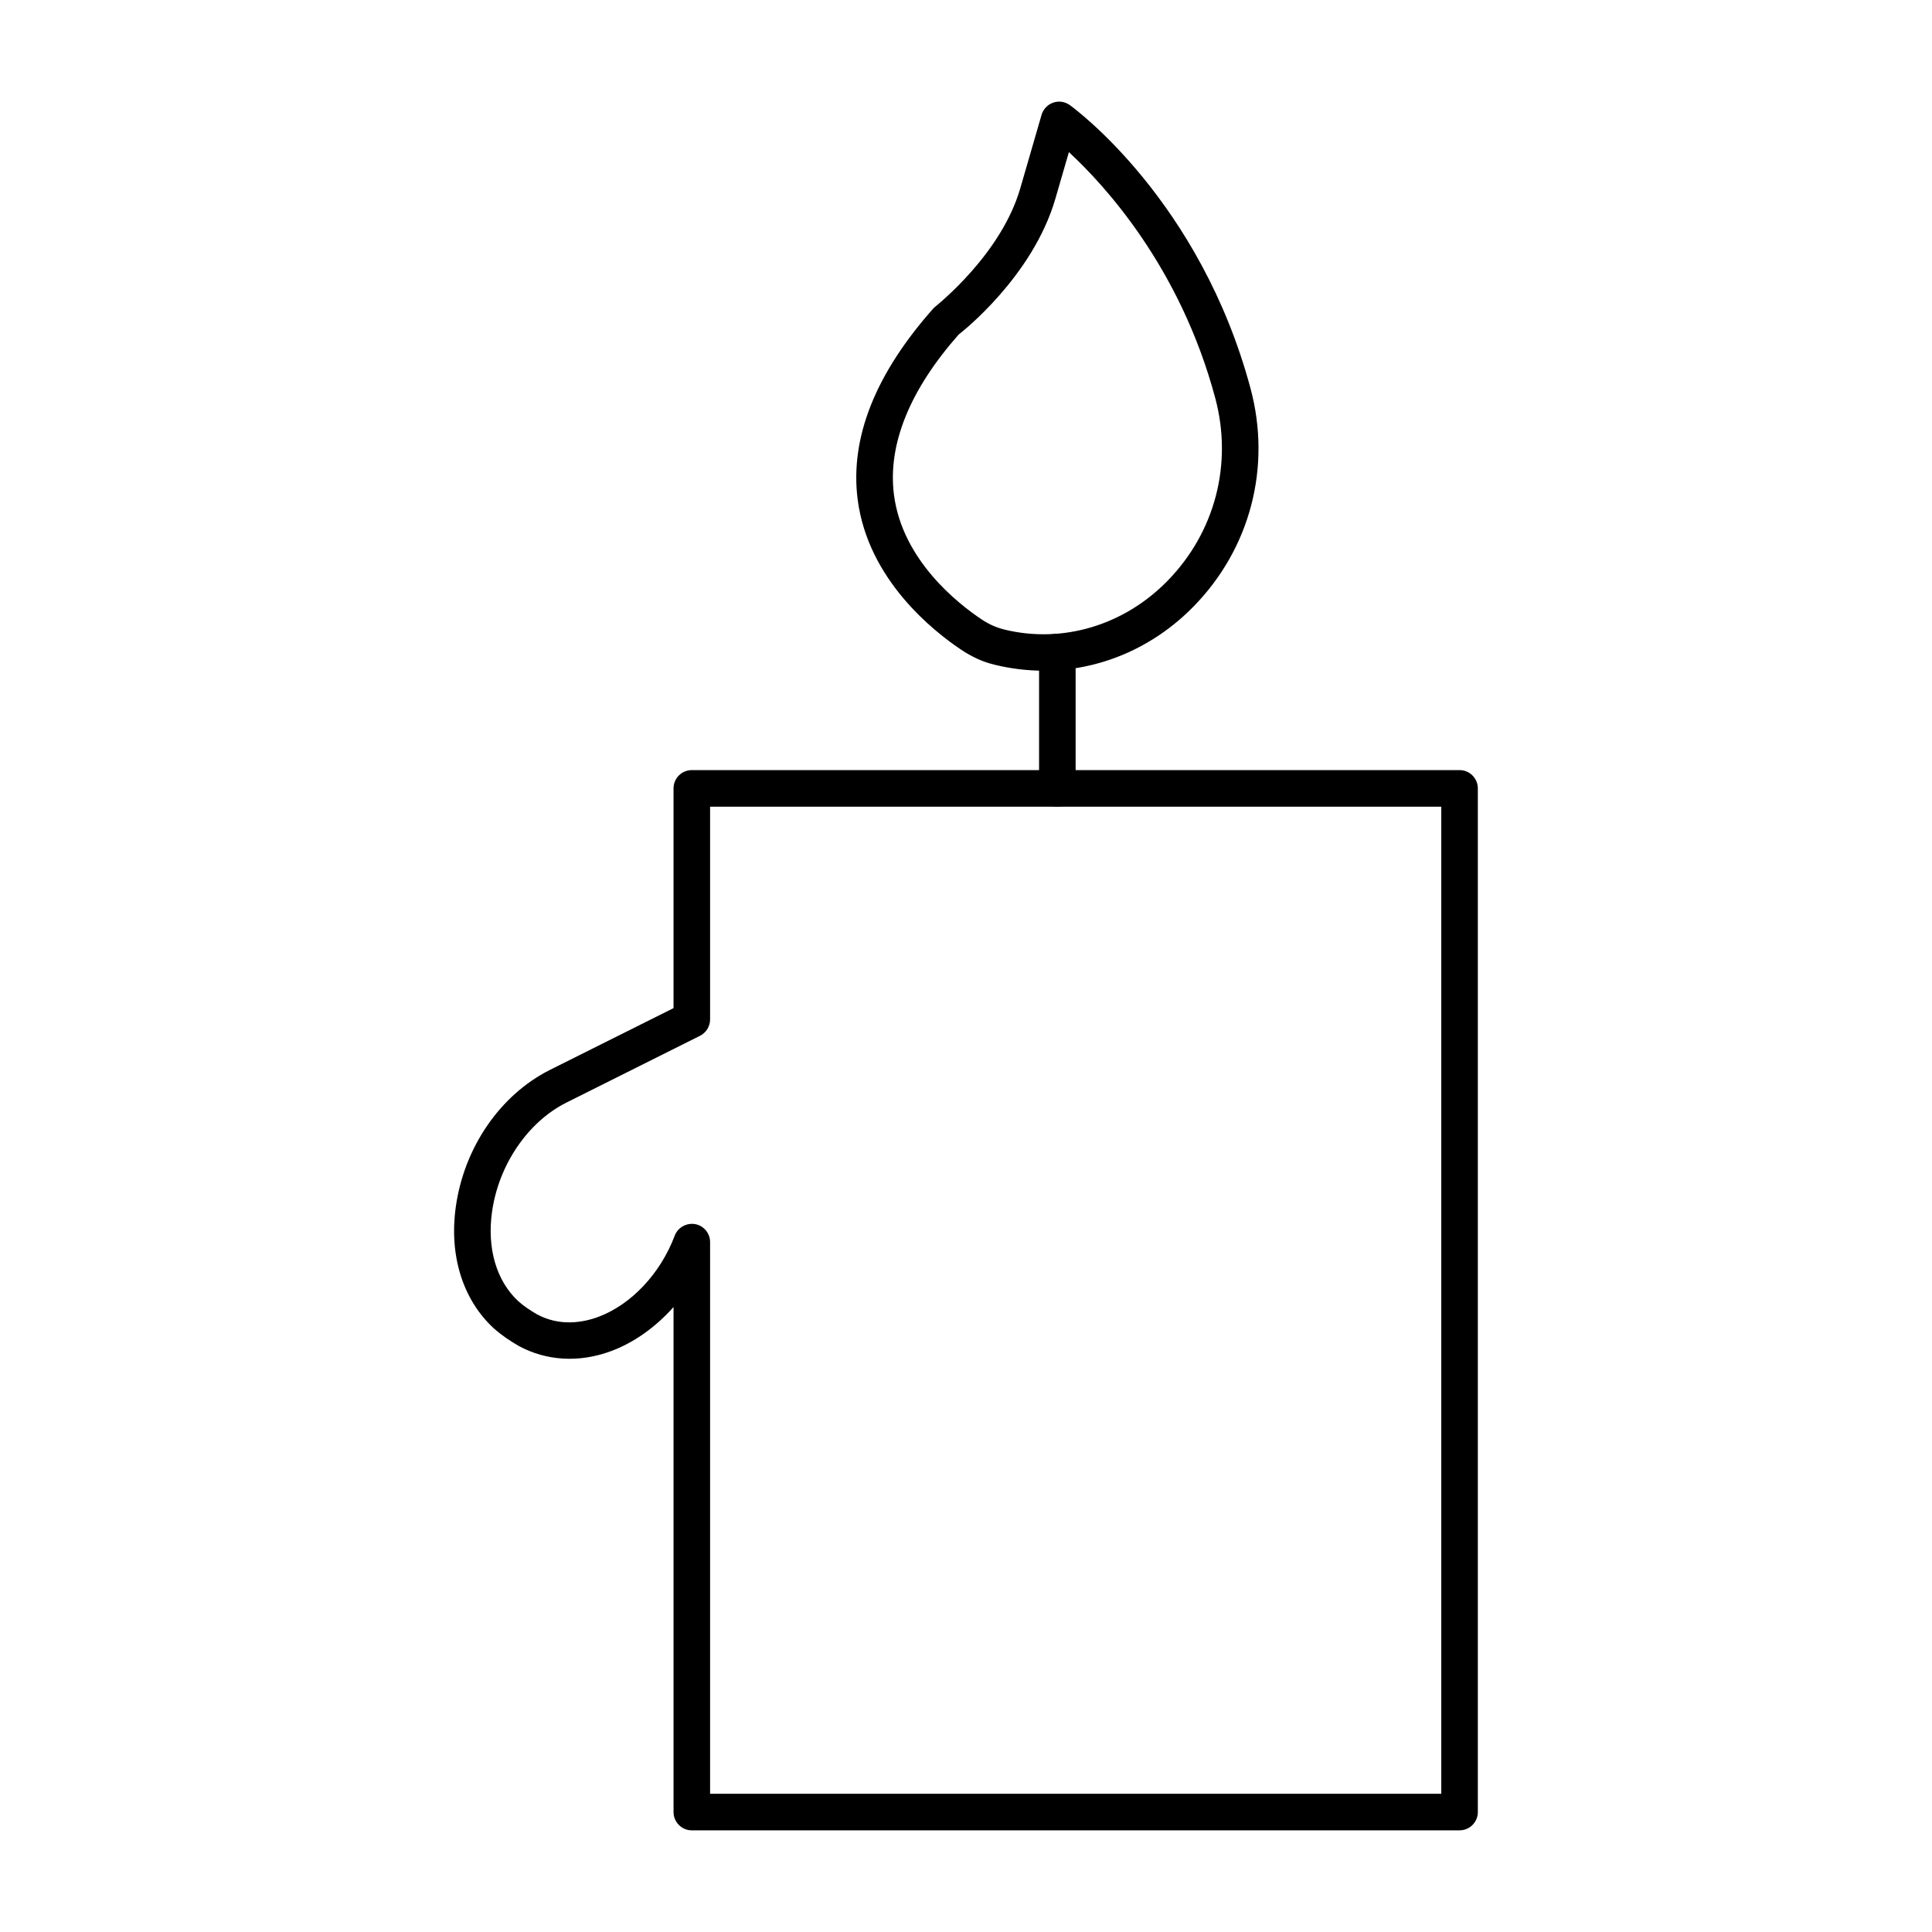
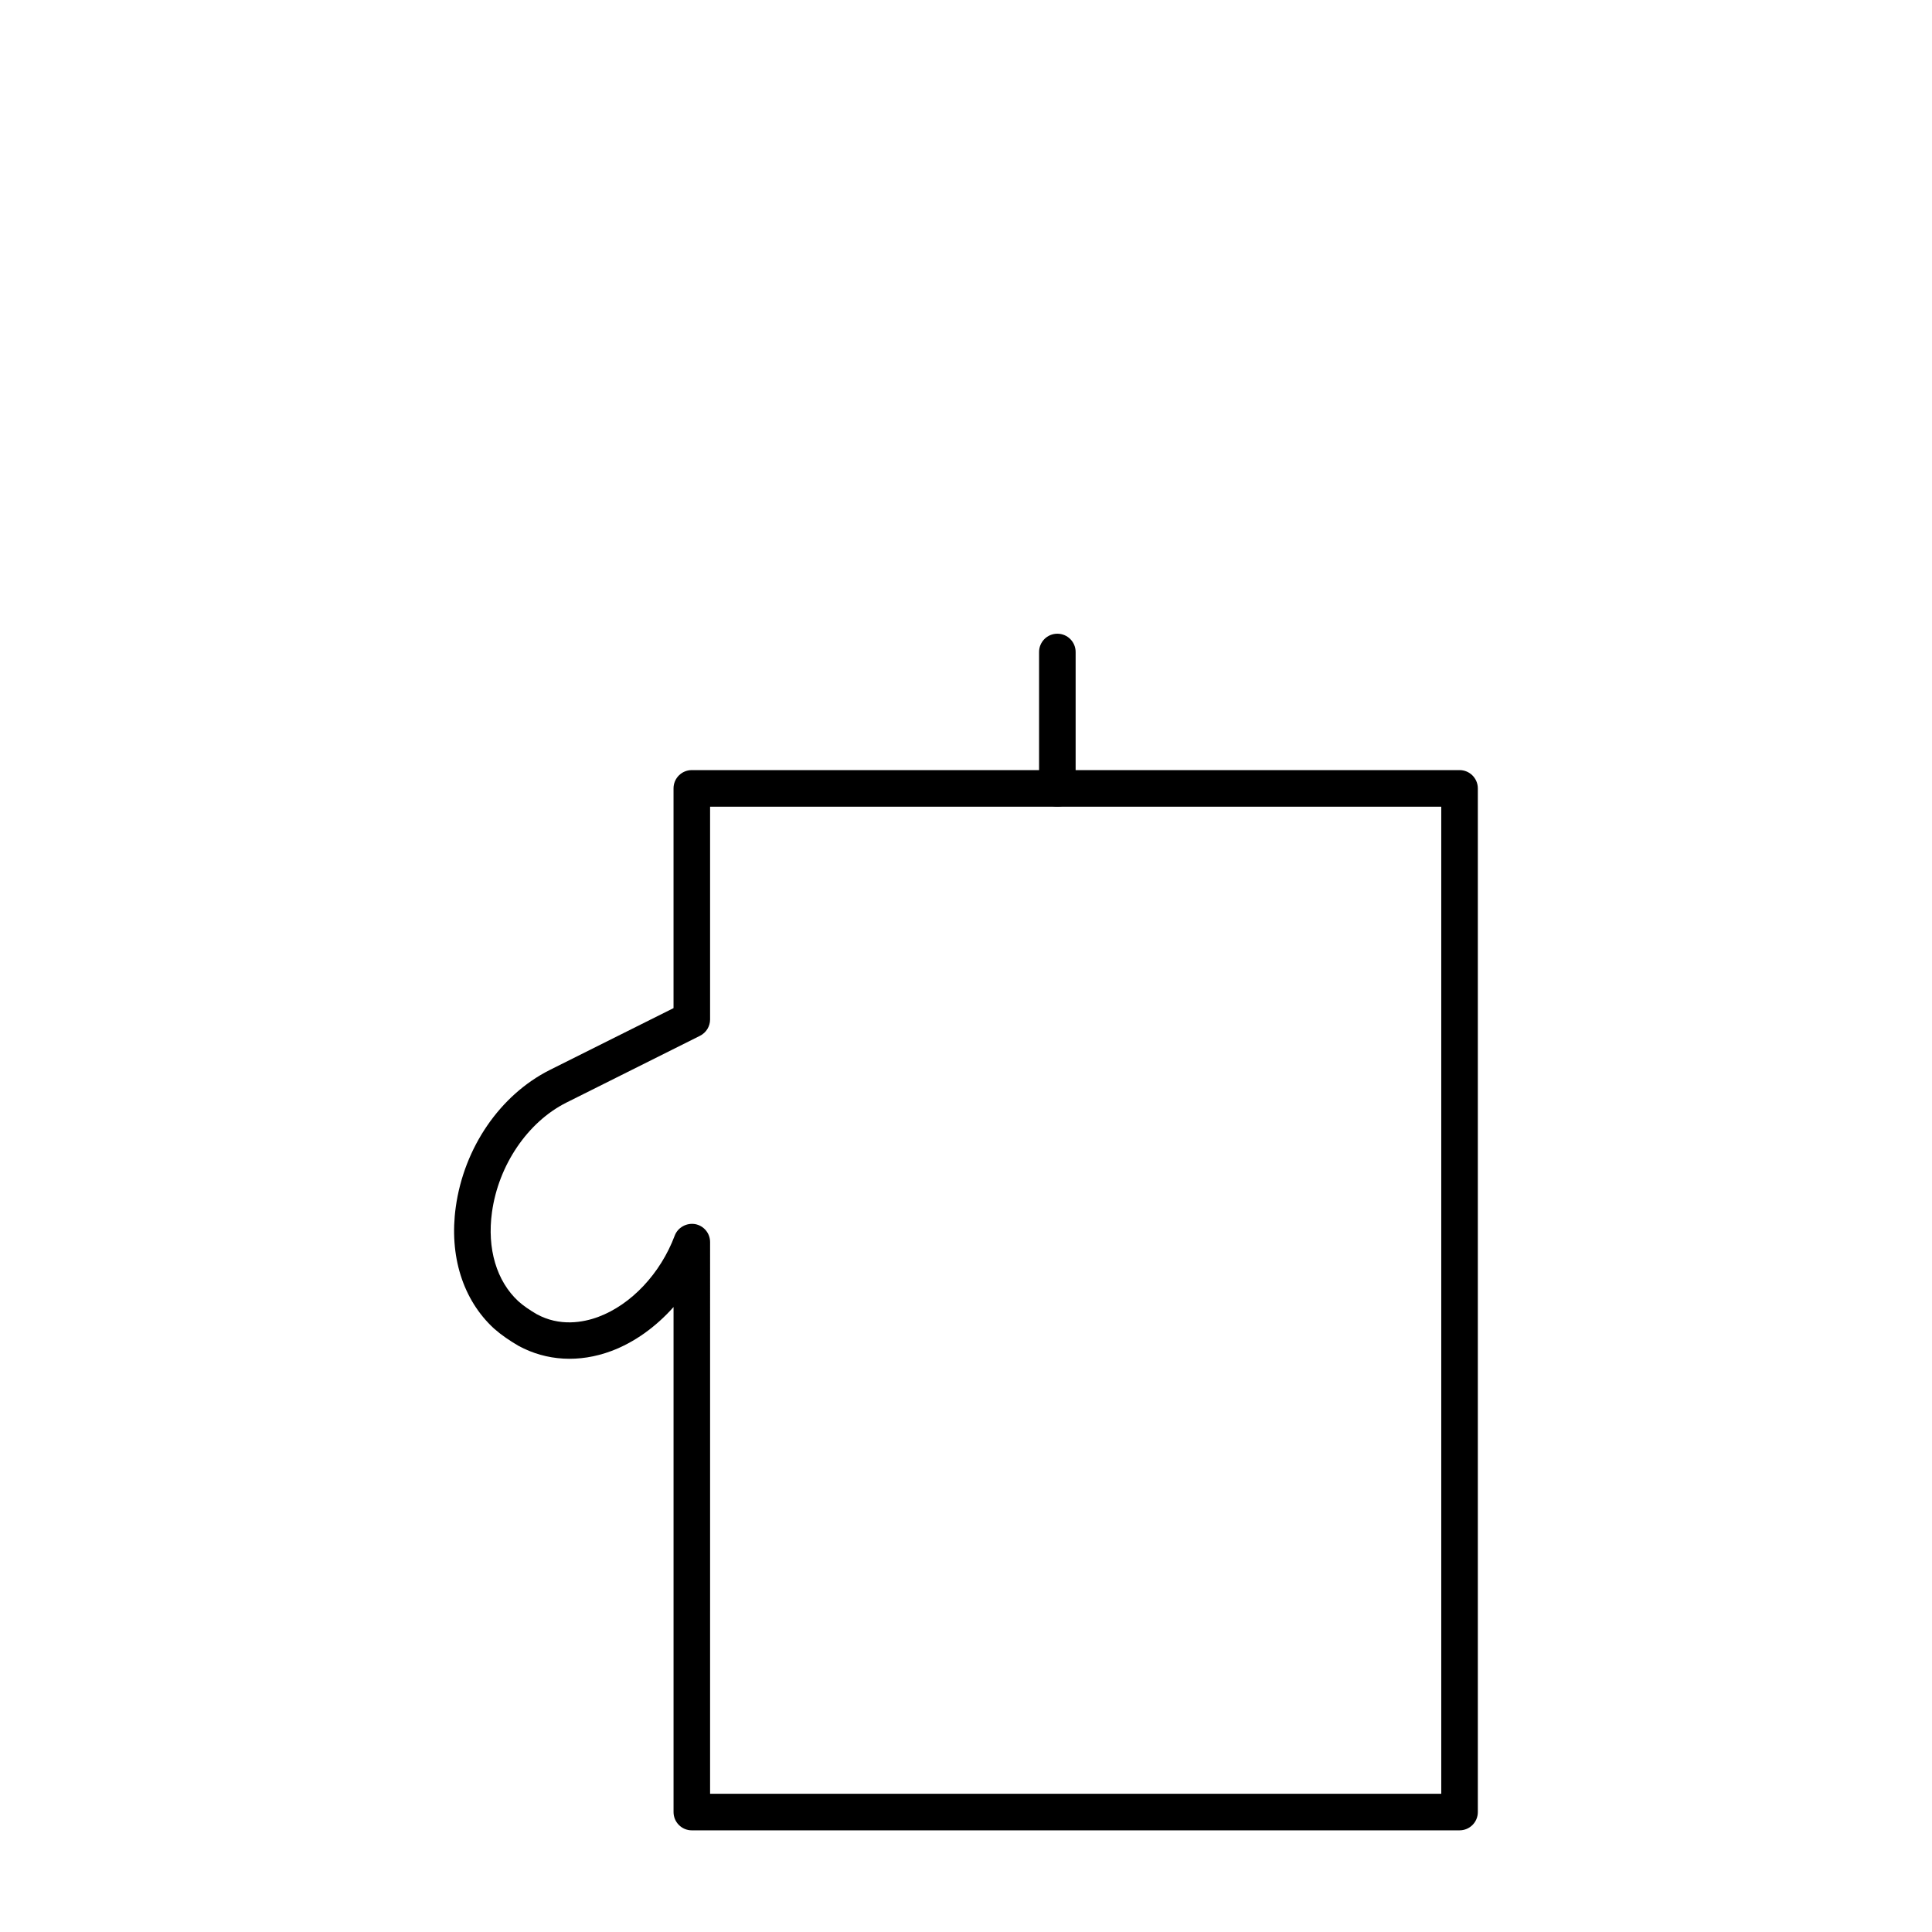
<svg xmlns="http://www.w3.org/2000/svg" fill="#000000" width="800px" height="800px" version="1.1" viewBox="144 144 512 512">
  <g>
-     <path d="m420.6 321.74c-4.305 0-8.637-0.512-12.945-1.562-0.141-0.027-0.273-0.066-0.406-0.113-2.641-0.613-5.602-1.941-8.441-3.824-7.359-4.902-24.77-18.582-27.516-39.863-2.102-16.301 4.691-33.391 20.18-50.781 0.824-0.738 17.816-14.078 22.914-31.707l5.641-19.461c0.445-1.516 1.59-2.715 3.074-3.227 1.496-0.531 3.133-0.273 4.418 0.652 1.398 1.012 34.574 25.434 47.887 75.098 5.574 20.785-0.047 42.367-15.043 57.715-10.828 11.094-25.078 17.074-39.762 17.074zm-10.699-10.984c0.141 0.039 0.285 0.074 0.418 0.121 15.27 3.672 31.535-1.098 43.117-12.98 12.582-12.879 17.297-30.977 12.613-48.426-9.242-34.516-29.172-56.27-38.781-65.16l-3.562 12.281c-6 20.723-24.855 35.453-25.648 36.066-12.887 14.59-18.875 29.086-17.145 42.484 2.234 17.324 17.012 28.867 23.266 33.031 1.879 1.246 3.809 2.117 5.723 2.582z" />
    <path d="m530.8 629.06h-203.46c-2.676 0-4.844-2.168-4.844-4.844v-133.84c-4.711 5.289-10.426 9.406-16.539 11.676-8.43 3.133-17.137 2.641-24.535-1.383-1.238-0.738-2.309-1.391-3.379-2.148-1.098-0.758-2.109-1.551-3.133-2.449-8.262-7.598-11.922-19.312-10.125-32.199 2.188-15.754 11.73-29.672 24.902-36.312l32.805-16.398v-58.234c0-2.676 2.168-4.844 4.844-4.844h203.46c2.676 0 4.844 2.168 4.844 4.844v271.28c0.008 2.68-2.16 4.848-4.84 4.848zm-198.62-9.688h193.77v-261.59h-193.77v56.383c0 1.836-1.039 3.512-2.676 4.332l-35.461 17.73c-10.211 5.148-17.93 16.531-19.66 28.988-1.352 9.699 1.211 18.316 7.019 23.664 0.664 0.586 1.391 1.156 2.203 1.723 0.879 0.625 1.762 1.145 2.621 1.664 6.082 3.32 12.273 2.234 16.34 0.719 8.723-3.254 16.473-11.496 20.238-21.523 0.824-2.188 3.133-3.434 5.394-3.066 2.309 0.418 3.984 2.422 3.984 4.769z" />
    <path d="m424.21 357.78c-2.676 0-4.844-2.168-4.844-4.844v-36.152c0-2.676 2.168-4.844 4.844-4.844 2.676 0 4.844 2.168 4.844 4.844v36.152c0 2.676-2.164 4.844-4.844 4.844z" />
  </g>
</svg>